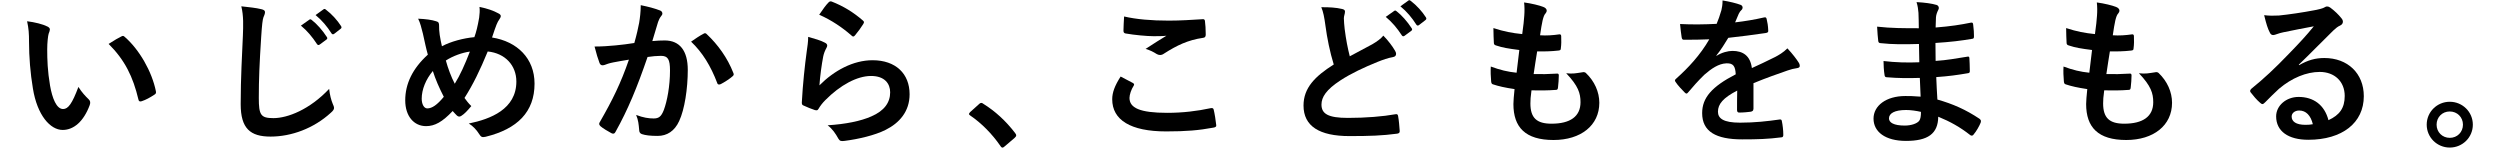
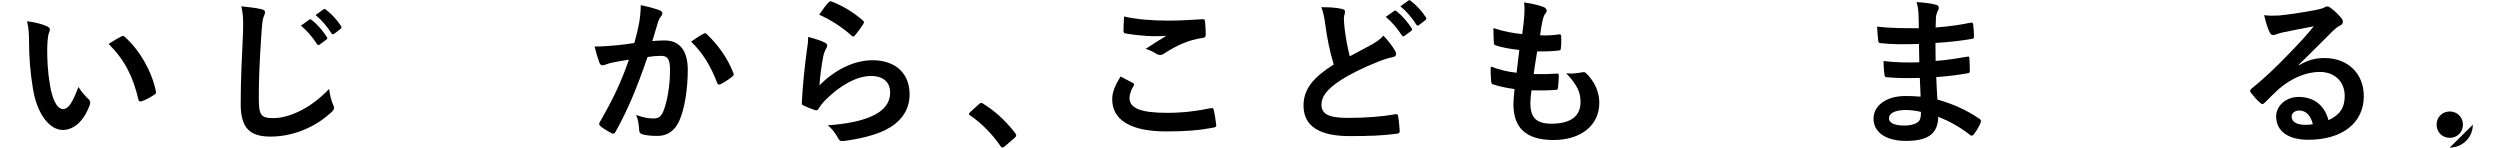
<svg xmlns="http://www.w3.org/2000/svg" enable-background="new 0 0 440 26" height="26" viewBox="0 0 440 26" width="440">
  <path d="m8.33 4.66c.25.11.45.31.45.5 0 .17-.08.45-.22.78-.11.35-.25 1.55-.25 2.75 0 1.79.06 3.81.5 6.38.39 2.21 1.12 4.12 2.3 4.12.9 0 1.6-.98 2.69-3.89.62.98 1.23 1.62 1.79 2.16.34.31.34.64.2 1.04-1.06 2.86-2.8 4.37-4.76 4.37-2.18 0-4.48-2.58-5.24-7.31-.45-2.66-.68-5.58-.68-8.15 0-1.54-.06-2.38-.34-3.67 1.35.17 2.72.5 3.56.92zm13 1.77c.11-.06.22-.11.31-.11.11 0 .2.06.31.17 2.55 2.21 4.79 6.08 5.49 9.58.08.37-.08.48-.31.62-.73.48-1.43.87-2.18 1.12-.34.11-.53.03-.59-.31-.95-4-2.38-6.92-5.24-9.77 1.06-.69 1.76-1.08 2.21-1.3z" />
  <path d="m45.97 1.61c.48.11.67.25.67.53 0 .31-.17.64-.28.92-.14.39-.25 1.26-.39 3.42-.31 4.87-.42 7.45-.42 10.75 0 3.02.34 3.56 2.58 3.56 2.49 0 6.38-1.51 9.8-5.15.11 1.06.36 1.99.64 2.66.14.31.22.5.22.67 0 .25-.11.48-.56.87-3.02 2.77-6.97 4.2-10.61 4.2-3.58 0-5.26-1.43-5.26-5.71 0-4.7.25-8.74.39-12.1.06-1.65.14-3.44-.28-5.12 1.28.14 2.63.28 3.5.5zm8.48 1.85c.14-.11.25-.08.42.06.87.67 1.88 1.79 2.66 3 .11.17.11.31-.08.45l-1.18.87c-.2.14-.34.11-.48-.08-.84-1.29-1.74-2.35-2.83-3.25zm2.49-1.82c.17-.11.25-.08.42.06 1.04.78 2.04 1.9 2.66 2.88.11.17.14.34-.08.5l-1.12.87c-.22.17-.36.08-.48-.08-.76-1.2-1.65-2.27-2.8-3.22z" />
-   <path d="m84.33 3.12c.08-.62.14-1.29.06-1.9 1.4.28 2.49.67 3.3 1.12.31.14.45.31.45.5 0 .14-.08.31-.2.48-.25.36-.39.62-.56 1.04-.17.45-.42 1.12-.78 2.24 4.42.7 7.48 3.67 7.48 8.12 0 4.98-3.02 7.98-8.6 9.35-.62.14-.81.06-1.15-.48-.42-.67-1.06-1.4-1.82-1.85 3.81-.78 8.37-2.52 8.37-7.39 0-2.83-1.96-4.98-5.04-5.29-1.37 3.33-2.6 5.85-4.09 8.18.31.42.67.92 1.2 1.43-.73.87-1.2 1.37-1.74 1.71-.11.08-.25.14-.39.14s-.25-.06-.39-.17c-.22-.22-.45-.45-.76-.81-1.82 1.93-3.16 2.66-4.68 2.66-2.13 0-3.67-1.74-3.67-4.54 0-2.91 1.29-5.6 3.98-8.04-.31-1.06-.59-2.46-.87-3.7-.28-1.09-.45-1.85-.84-2.63 1.34.06 2.41.2 3.16.45.45.11.53.31.53.81 0 .45 0 .87.11 1.6.14.81.22 1.32.39 1.99 1.57-.84 3.81-1.43 5.71-1.6.33-.9.58-1.93.84-3.42zm-10.11 14.25c0 .95.39 1.71.98 1.71.84 0 1.74-.62 2.91-2.04-.81-1.57-1.48-3.11-1.93-4.54-1.23 1.46-1.96 3.25-1.96 4.87zm5.82-2.63c.95-1.54 1.76-3.33 2.66-5.66-1.32.17-2.97.76-4.23 1.57.37 1.35.96 2.95 1.57 4.09z" />
  <path d="m112.49 4.02c.14-.84.28-1.93.28-3.11 1.46.31 2.24.5 3.36.92.28.08.45.31.45.56 0 .14-.06.28-.2.42-.28.36-.42.67-.56 1.06-.36 1.15-.64 2.18-1.01 3.36.76-.08 1.6-.11 2.18-.11 2.63 0 4.06 1.79 4.06 5.18 0 3.3-.56 6.97-1.51 8.99-.81 1.79-2.16 2.63-3.78 2.63-1.34 0-2.16-.11-2.77-.31-.34-.11-.5-.36-.5-.78-.08-.9-.14-1.68-.53-2.6 1.26.48 2.21.62 3.08.62.92 0 1.34-.34 1.79-1.48.59-1.57 1.09-4.23 1.09-6.94 0-1.99-.36-2.6-1.6-2.6-.67 0-1.54.08-2.35.2-1.85 5.38-3.44 9.24-5.63 13.16-.17.36-.39.42-.73.25-.5-.25-1.6-.92-1.93-1.23-.14-.14-.22-.25-.22-.42 0-.08.03-.2.11-.31 2.24-3.89 3.7-6.86 5.12-10.98-1.09.17-1.99.34-2.74.48-.73.14-1.18.31-1.54.45-.39.14-.73.08-.9-.36-.25-.64-.56-1.65-.87-2.88 1.23 0 2.46-.08 3.7-.2 1.18-.11 2.21-.25 3.3-.42.46-1.62.66-2.6.85-3.55zm11.4 1.88c.2-.11.34-.06.53.14 1.9 1.79 3.61 4.12 4.65 6.8.11.25.08.39-.11.56-.48.45-1.54 1.12-2.1 1.4-.28.14-.56.11-.64-.22-1.12-2.94-2.58-5.35-4.59-7.25.69-.48 1.5-1.04 2.26-1.43z" />
  <path d="m145.14 7.49c.31.14.45.31.45.53 0 .14-.06.28-.14.42-.25.45-.45.95-.56 1.48-.28 1.43-.56 3.5-.67 5.1 2.58-2.6 5.94-4.42 9.35-4.42 4.09 0 6.52 2.38 6.52 5.99 0 3.05-1.82 5.07-4.23 6.27-1.88.95-4.76 1.62-7.17 1.93-.62.08-.87.06-1.12-.36-.53-.95-1.04-1.71-1.9-2.38 3.14-.2 5.82-.73 7.7-1.57 2.27-.98 3.3-2.44 3.3-4.23 0-1.51-.95-2.88-3.36-2.88-2.46 0-5.43 1.6-8.06 4.26-.5.5-.87.98-1.2 1.54-.17.28-.28.28-.64.2-.64-.22-1.32-.48-1.9-.76-.28-.11-.39-.17-.39-.56.17-3.25.53-6.55.87-9.04.11-.84.25-1.57.25-2.52 1.08.3 2.26.64 2.9 1zm.7-7.08c.14-.14.31-.22.53-.14 2.07.81 3.81 1.88 5.49 3.33.14.11.2.2.2.31 0 .08-.06.2-.14.34-.36.59-.95 1.4-1.43 1.96-.11.14-.22.22-.31.22-.11 0-.2-.06-.34-.2-1.57-1.37-3.44-2.66-5.66-3.64.68-1.01 1.21-1.73 1.66-2.18z" />
  <path d="m172.3 18.33c.2-.2.34-.22.42-.22s.2.03.36.17c2.07 1.29 3.92 2.97 5.57 5.12.17.22.2.31.2.42 0 .14-.06.25-.28.45l-1.71 1.46c-.2.17-.31.25-.39.25-.14 0-.25-.06-.39-.28-1.48-2.16-3.39-4.06-5.29-5.35-.17-.11-.25-.2-.25-.28s.06-.17.2-.34z" />
  <path d="m199.38 14.6c.25.14.28.28.14.5-.42.64-.73 1.57-.73 2.13 0 1.76 1.82 2.63 6.64 2.63 2.72 0 5.29-.31 7.59-.81.39-.08.53 0 .59.25.14.53.39 2.04.45 2.74.03.25-.14.36-.48.42-2.6.48-4.79.67-8.34.67-6.27 0-9.49-2.02-9.49-5.66 0-1.15.42-2.35 1.48-4 .72.38 1.42.74 2.15 1.13zm6.33-10.97c2.04 0 4.14-.14 5.94-.25.28-.03.39.08.42.31.08.64.14 1.43.14 2.38 0 .39-.14.56-.48.59-2.66.39-4.59 1.32-6.86 2.77-.22.17-.48.25-.7.25-.2 0-.39-.06-.59-.17-.56-.36-1.15-.67-1.96-.9 1.46-.95 2.69-1.74 3.67-2.32-.62.08-1.48.08-2.3.08-1.06 0-3.33-.2-4.9-.48-.25-.06-.36-.17-.36-.5 0-.67.06-1.48.11-2.49 2.13.5 4.81.73 7.87.73z" />
  <path d="m236.22 1.58c.34.08.5.22.5.45 0 .39-.2.78-.2 1.18 0 .56.08 1.23.14 1.88.25 1.96.53 3.36.9 4.82 1.4-.76 2.41-1.29 3.98-2.13.81-.48 1.48-.95 1.93-1.51.9.92 1.62 1.9 2.04 2.63.11.17.2.39.2.59 0 .28-.17.5-.56.56-.84.14-1.79.48-2.69.84-2.41.98-4.65 2.02-6.58 3.28-2.44 1.6-3.3 2.91-3.3 4.23 0 1.62 1.15 2.35 4.65 2.35 3.14 0 6.19-.25 8.34-.64.31-.06.45 0 .5.34.14.76.22 1.76.28 2.6.03.31-.17.45-.5.48-2.55.34-4.79.42-8.34.42-5.29 0-8.09-1.74-8.09-5.38 0-3.11 2.04-5.15 5.32-7.22-.67-2.16-1.18-4.68-1.46-6.83-.2-1.48-.39-2.46-.73-3.25 1.35-.02 2.64.06 3.67.31zm9.16.34c.14-.11.25-.08.42.06.87.67 1.88 1.79 2.66 3 .11.17.11.31-.08.45l-1.18.87c-.2.14-.34.11-.48-.08-.84-1.29-1.74-2.35-2.83-3.25zm2.49-1.82c.17-.11.25-.08.42.06 1.04.78 2.04 1.9 2.66 2.88.11.17.14.34-.08.5l-1.12.87c-.22.17-.36.08-.48-.08-.76-1.2-1.65-2.27-2.8-3.22z" />
  <path d="m269.35 18.19c0 2.58 1.12 3.58 3.72 3.58 3.28 0 5.1-1.26 5.1-3.78 0-1.57-.39-2.86-2.52-5.1 1.12.14 1.74 0 2.86-.17.2-.05.42-.03.59.11 1.54 1.46 2.38 3.36 2.38 5.26 0 3.98-3.25 6.55-8.06 6.55-4.96 0-7.06-2.24-7.06-6.33 0-.59.08-1.37.2-2.63-1.68-.25-2.8-.5-3.81-.84-.2-.06-.28-.2-.31-.53-.08-.87-.11-1.74-.06-2.6 1.68.62 2.94.92 4.54 1.09.14-1.04.36-2.86.48-4-1.96-.25-2.97-.42-4.03-.78-.34-.08-.45-.22-.45-.48-.03-.67-.08-1.6-.08-2.6 1.9.62 3.25.87 5.07 1.06.22-1.62.31-2.38.36-3.22.06-.78.06-1.6-.03-2.35 1.29.17 2.74.53 3.36.78.39.14.62.39.62.64 0 .2-.08.36-.22.53-.2.2-.34.56-.5 1.2-.14.64-.31 1.6-.45 2.63 1.12.08 2.27 0 3.44-.17.2 0 .28.14.28.34.03.67.03 1.46-.06 2.1 0 .31-.11.39-.45.42-1.23.14-2.49.17-3.72.14-.17.98-.45 2.88-.62 4 1.48.03 2.63 0 3.98-.08.36-.06.45.06.45.31 0 .5-.06 1.51-.14 2.1-.03.34-.11.45-.39.45-1.4.11-2.86.11-4.28.08-.16 1.11-.19 1.78-.19 2.29z" />
-   <path d="m308.6 19.17c0 .31-.17.45-.53.5s-1.2.14-1.99.14c-.25 0-.36-.17-.36-.45 0-1.01 0-2.41.03-3.42-2.49 1.29-3.39 2.38-3.39 3.72 0 1.18.95 1.93 3.89 1.93 2.58 0 4.82-.25 6.97-.56.25-.03.36.06.39.31.14.64.25 1.62.25 2.3.03.34-.08.53-.31.53-2.41.31-4.23.36-6.94.36-4.59 0-7.03-1.37-7.03-4.62 0-2.69 1.68-4.65 5.91-6.83-.08-1.43-.42-1.99-1.68-1.93-1.32.06-2.58.9-3.86 2.02-1.2 1.18-1.9 1.99-2.8 3.05-.14.17-.22.25-.34.25-.08 0-.2-.08-.31-.2-.39-.39-1.23-1.26-1.6-1.85-.08-.11-.11-.2-.11-.25 0-.11.06-.2.2-.31 2.16-1.93 4.23-4.14 5.85-6.94-1.32.06-2.83.08-4.48.08-.25 0-.34-.14-.39-.45-.08-.45-.2-1.48-.28-2.32 2.13.11 4.31.08 6.44-.03.31-.76.56-1.43.84-2.41.11-.48.2-.95.2-1.71 1.23.2 2.46.5 3.19.78.22.08.34.28.34.48 0 .14-.06.31-.2.42-.17.14-.34.39-.48.67-.17.39-.31.76-.64 1.51 1.71-.2 3.42-.48 5.1-.87.31-.06.39.03.45.28.14.56.25 1.2.28 2.02.03.28-.08.39-.48.45-2.1.31-4.51.62-6.55.84-.64 1.04-1.26 2.07-2.1 3.11l.03.06c.9-.59 2.04-.87 2.8-.87 1.85 0 3.14.84 3.42 3.02 1.09-.5 2.69-1.23 4.12-1.96.53-.28 1.43-.78 2.13-1.51.92.98 1.65 1.96 1.96 2.46.17.25.22.45.22.62 0 .22-.14.34-.42.39-.59.08-1.15.22-1.71.42-1.82.64-3.64 1.26-6.02 2.24v4.53z" />
  <path d="m337.89 13.71c-1.93.06-3.84.06-5.77-.11-.31 0-.42-.11-.45-.48-.11-.62-.17-1.74-.17-2.38 2.07.25 4.2.31 6.3.22-.03-1.06-.03-2.16-.06-3.22-2.69.08-4.7.08-6.69-.14-.31 0-.45-.11-.48-.39-.08-.7-.14-1.37-.2-2.52 2.44.28 4.87.28 7.34.28 0-1.04-.03-1.76-.06-2.72-.06-.64-.11-1.15-.34-1.88 1.48.08 2.69.25 3.53.5.34.11.5.5.31.84-.2.39-.39.87-.42 1.34-.03.56-.03.95-.06 1.79 2.6-.2 4.48-.5 6.13-.84.34-.08.45 0 .48.34.11.78.14 1.54.14 2.04 0 .36-.08.42-.31.45-1.99.34-3.78.56-6.47.73 0 1.12.03 2.16.03 3.16 2.13-.14 3.47-.42 5.49-.73.34-.08.42-.03.45.22.03.53.08 1.46.08 2.3 0 .28-.11.36-.42.39-1.85.31-3.14.5-5.49.67.06 1.29.11 2.66.2 3.95 2.69.76 4.98 1.76 7.42 3.39.28.25.28.34.2.67-.2.53-.78 1.57-1.23 2.07-.11.17-.22.22-.36.22-.08 0-.2-.03-.31-.14-1.71-1.34-3.44-2.32-5.57-3.19-.03 3.02-1.85 4.26-5.68 4.26-3.64 0-5.71-1.6-5.71-3.92 0-2.27 2.21-3.98 5.6-3.98.7 0 1.37 0 2.69.11-.05-1.2-.11-2.35-.14-3.3zm-2.41 5.65c-2.04 0-3.02.59-3.02 1.48 0 .73.84 1.26 2.77 1.26 1.12 0 2.16-.34 2.55-.84.22-.31.31-.78.31-1.57-.81-.19-1.82-.33-2.61-.33z" />
-   <path d="m370.15 18.19c0 2.58 1.12 3.58 3.72 3.58 3.28 0 5.1-1.26 5.1-3.78 0-1.57-.39-2.86-2.52-5.1 1.12.14 1.74 0 2.86-.17.2-.05.42-.03.59.11 1.54 1.46 2.38 3.36 2.38 5.26 0 3.98-3.25 6.55-8.06 6.55-4.96 0-7.06-2.24-7.06-6.33 0-.59.08-1.37.2-2.63-1.68-.25-2.8-.5-3.81-.84-.2-.06-.28-.2-.31-.53-.08-.87-.11-1.74-.06-2.6 1.68.62 2.94.92 4.54 1.09.14-1.04.36-2.86.48-4-1.96-.25-2.97-.42-4.03-.78-.34-.08-.45-.22-.45-.48-.03-.67-.08-1.6-.08-2.6 1.9.62 3.25.87 5.07 1.06.22-1.62.31-2.38.36-3.22.06-.78.06-1.6-.03-2.35 1.29.17 2.74.53 3.36.78.39.14.62.39.62.64 0 .2-.08.36-.22.53-.2.2-.34.56-.5 1.2-.14.64-.31 1.6-.45 2.63 1.12.08 2.27 0 3.44-.17.2 0 .28.14.28.34.03.67.03 1.46-.06 2.1 0 .31-.11.39-.45.42-1.23.14-2.49.17-3.72.14-.17.98-.45 2.88-.62 4 1.48.03 2.63 0 3.98-.08.36-.06.45.06.45.31 0 .5-.06 1.51-.14 2.1-.03.34-.11.45-.39.45-1.4.11-2.86.11-4.28.08-.16 1.11-.19 1.78-.19 2.29z" />
  <path d="m404.64 11.47c1.57-.9 2.88-1.26 4.45-1.26 4.09 0 6.94 2.69 6.94 6.72 0 4.68-3.78 7.67-9.77 7.67-3.53 0-5.66-1.51-5.66-4.12 0-1.88 1.76-3.42 3.95-3.42 2.63 0 4.56 1.4 5.26 4.09 1.96-.9 2.86-2.13 2.86-4.26 0-2.55-1.79-4.23-4.4-4.23-2.32 0-4.9 1.04-7.17 2.97-.81.73-1.6 1.54-2.44 2.38-.2.2-.34.31-.48.31-.11 0-.25-.08-.42-.25-.59-.5-1.2-1.23-1.65-1.82-.17-.22-.08-.42.14-.64 2.18-1.76 4.12-3.56 6.64-6.19 1.74-1.79 3.05-3.19 4.34-4.79-1.68.31-3.67.7-5.4 1.06-.36.08-.73.17-1.18.34-.14.06-.42.14-.56.14-.28 0-.48-.14-.62-.48-.34-.64-.59-1.43-.98-3.02.84.11 1.76.11 2.6.06 1.71-.17 4.17-.53 6.36-.95.7-.14 1.26-.28 1.54-.42.14-.08.39-.22.53-.22.28 0 .45.08.64.22.84.64 1.4 1.2 1.88 1.79.22.25.31.45.31.67 0 .28-.17.53-.48.67-.48.22-.7.42-1.23.9-2.04 1.99-3.92 3.95-6.05 5.99zm.03 7.98c-.81 0-1.34.48-1.34 1.06 0 .87.76 1.46 2.44 1.46.5 0 .87-.03 1.29-.11-.37-1.54-1.21-2.41-2.39-2.41z" />
-   <path d="m435.22 21.94c0 2.24-1.82 4.03-4.06 4.03s-4.06-1.79-4.06-4.03 1.82-4.03 4.06-4.03 4.06 1.79 4.06 4.03zm-6.38 0c0 1.32 1.01 2.32 2.32 2.32 1.32 0 2.32-1.01 2.32-2.32s-1.01-2.32-2.32-2.32c-1.31-.01-2.32 1-2.32 2.32z" />
+   <path d="m435.22 21.94c0 2.24-1.82 4.03-4.06 4.03zm-6.38 0c0 1.32 1.01 2.32 2.32 2.32 1.32 0 2.32-1.01 2.32-2.32s-1.01-2.32-2.32-2.32c-1.31-.01-2.32 1-2.32 2.32z" />
</svg>